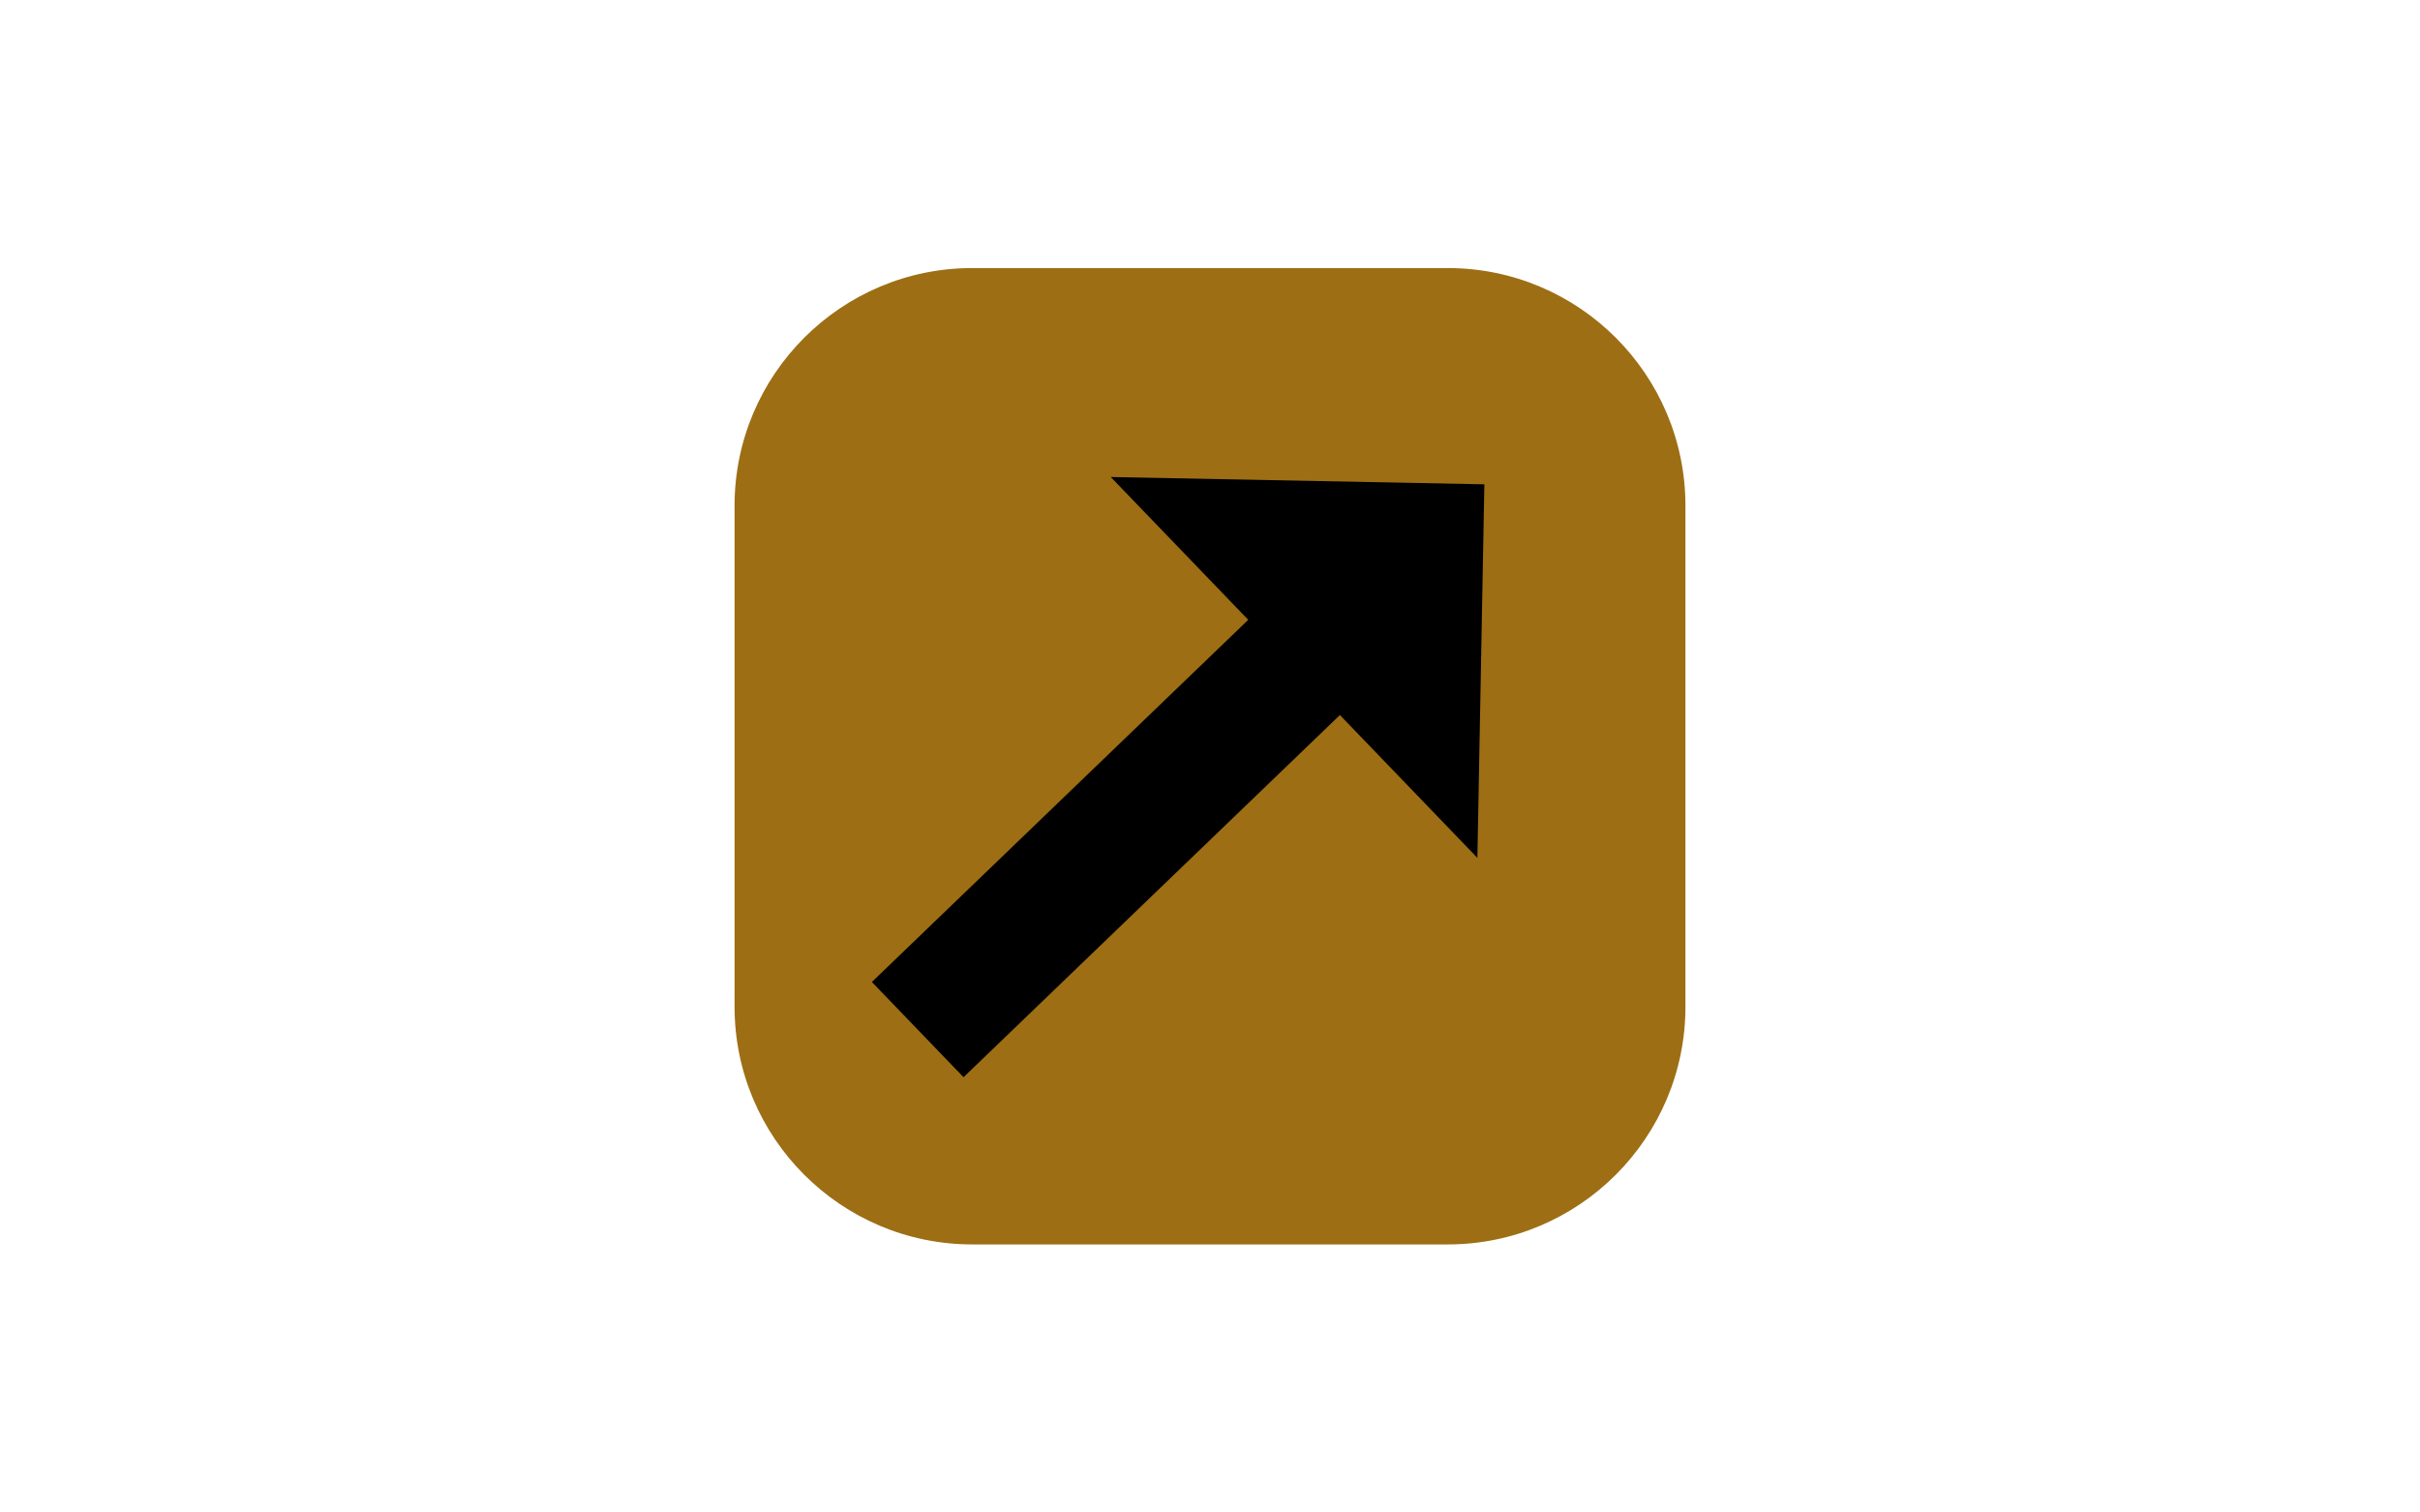
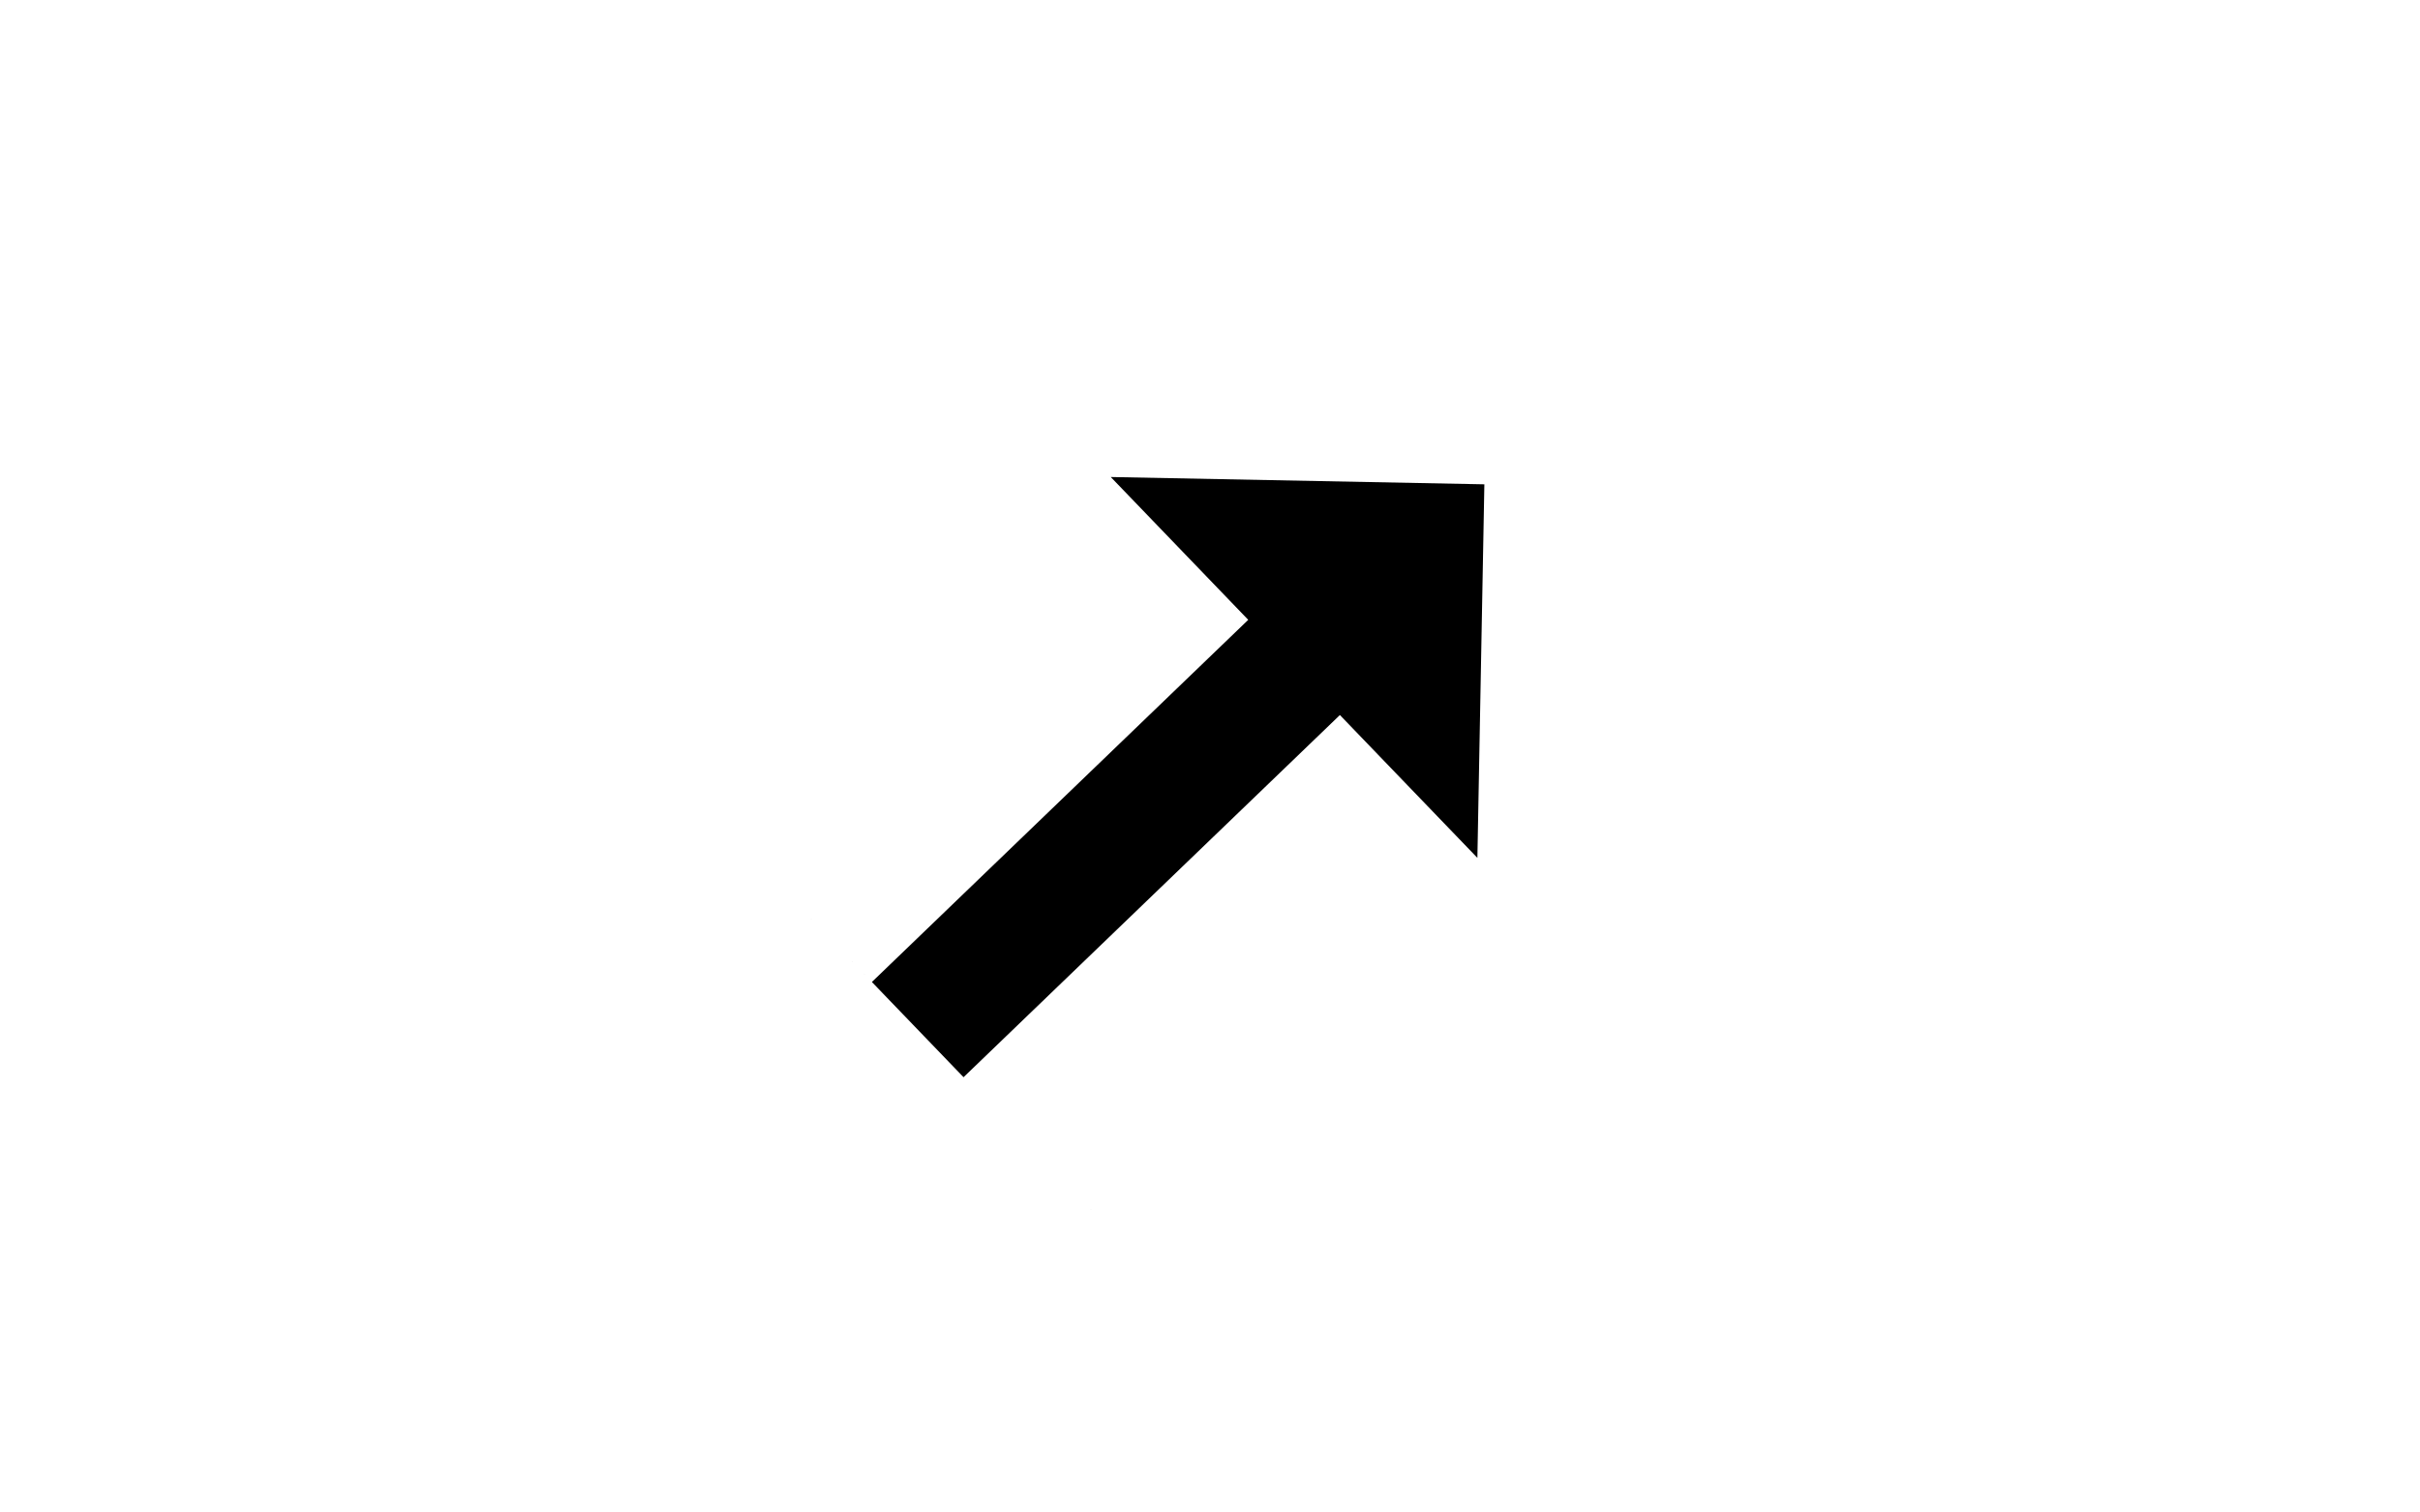
<svg xmlns="http://www.w3.org/2000/svg" width="100%" height="100%" viewBox="0 0 8000 5000" version="1.1" xml:space="preserve" style="fill-rule:evenodd;clip-rule:evenodd;stroke-linejoin:round;stroke-miterlimit:2;">
  <g transform="matrix(1,0,0,1,-533.004,-390.41)">
-     <path d="M6104.72,2062.41C6104.72,1628.68 5752.59,1276.55 5318.86,1276.55L3747.14,1276.55C3313.42,1276.55 2961.29,1628.68 2961.29,2062.41L2961.29,3718.41C2961.29,4152.14 3313.42,4504.27 3747.14,4504.27L5318.86,4504.27C5752.59,4504.27 6104.72,4152.14 6104.72,3718.41L6104.72,2062.41Z" style="fill:rgb(157,110,20);" />
-   </g>
+     </g>
  <g transform="matrix(0.504,-0.485,1.032,1.072,-894.173,2423.41)">
    <path d="M3073.68,2451.84L3073.68,2892.26L3073.68,1717.82L3073.68,2158.23L5542.24,2158.23L5542.24,1717.82L6790.41,2305.04L5542.24,2892.26L5542.24,2451.84L3073.68,2451.84Z" />
  </g>
</svg>